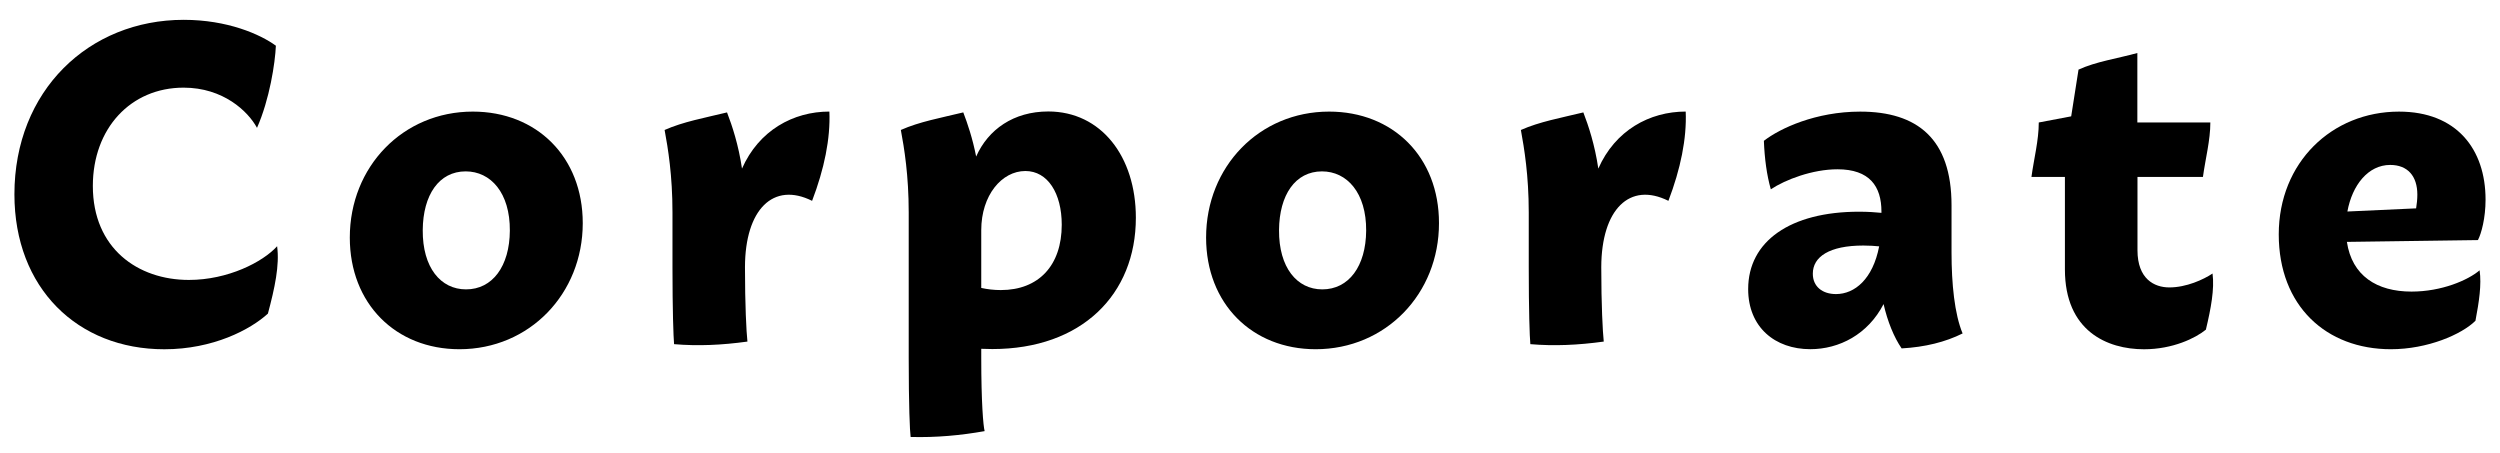
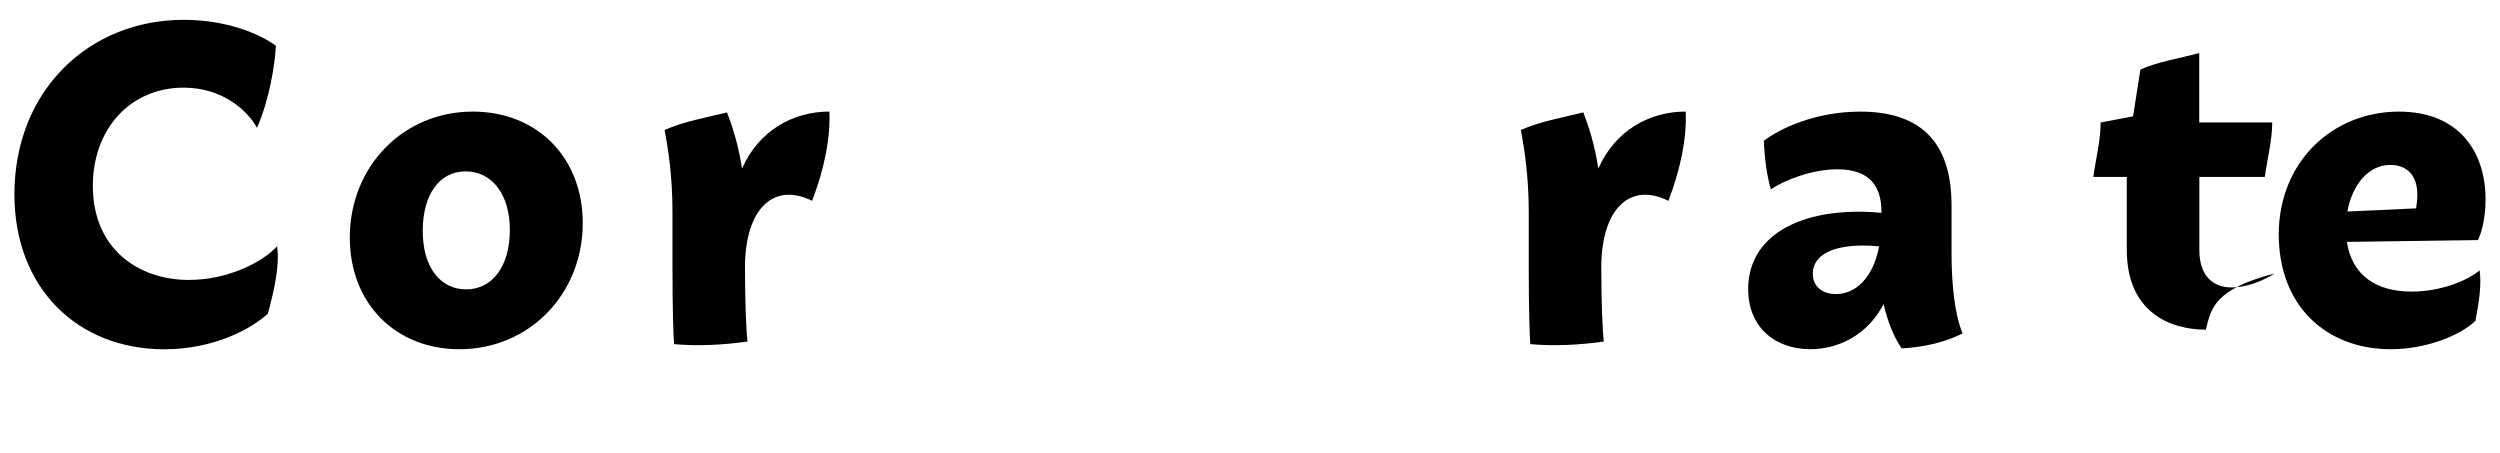
<svg xmlns="http://www.w3.org/2000/svg" version="1.1" id="レイヤー_1" x="0px" y="0px" width="116px" height="21px" viewBox="-18.314 -1.996 116 21" enable-background="new -18.314 -1.996 116 21" xml:space="preserve">
  <g>
    <g>
      <g>
        <path d="M-17.645,7.021c0-4.815,3.458-8.097,7.855-8.097c2.027,0,3.547,0.669,4.277,1.201c-0.035,0.8-0.29,2.485-0.876,3.811     c-0.416-0.769-1.567-1.865-3.406-1.865c-2.456,0-4.211,1.894-4.211,4.562c0,2.896,2.087,4.36,4.456,4.36     c1.813,0,3.431-0.829,4.094-1.564c0.12,0.879-0.11,1.942-0.427,3.126c-0.814,0.744-2.543,1.655-4.808,1.655     C-14.719,14.211-17.645,11.369-17.645,7.021z" />
        <path d="M-2.083,9.027c0-3.29,2.465-5.845,5.708-5.845c2.96,0,5.101,2.101,5.101,5.176c0,3.274-2.468,5.85-5.725,5.85     C0.044,14.206-2.083,12.093-2.083,9.027z M5.343,8.708C5.355,6.95,4.456,5.956,3.292,5.956c-1.235,0-1.979,1.091-1.991,2.725     c-0.013,1.739,0.832,2.75,2.007,2.75C4.539,11.434,5.332,10.353,5.343,8.708z" />
        <path d="M19.367,7.323c-1.799-0.898-3.108,0.394-3.114,3.074v0.005c0,1.743,0.064,2.994,0.114,3.451     c-1.192,0.165-2.303,0.214-3.404,0.12c-0.03-0.346-0.074-1.556-0.074-3.571V7.863c0-1.724-0.208-2.983-0.365-3.828     c0.857-0.382,1.875-0.566,2.896-0.815c0.24,0.622,0.531,1.498,0.695,2.607c0.781-1.771,2.376-2.646,4.055-2.646     C20.222,4.434,19.932,5.845,19.367,7.323z" />
-         <path d="M34.39,8.107c0,3.563-2.517,6.093-6.661,6.093c-0.172,0-0.345-0.004-0.513-0.012v0.415c0,2.071,0.092,3.159,0.157,3.405     c-1.106,0.197-2.247,0.303-3.434,0.271c-0.037-0.27-0.089-1.451-0.089-3.677v-6.74c0-1.724-0.207-2.983-0.365-3.828     c0.857-0.382,1.875-0.566,2.897-0.815c0.197,0.514,0.431,1.201,0.597,2.049c0.557-1.256,1.738-2.092,3.349-2.092     C32.777,3.179,34.39,5.264,34.39,8.107z M28.124,11.463c1.758,0,2.827-1.142,2.827-3.031c0-1.459-0.65-2.493-1.688-2.493     c-1.094,0-2.047,1.123-2.047,2.745v2.68C27.505,11.428,27.807,11.463,28.124,11.463L28.124,11.463z" />
-         <path d="M37.649,9.027c0-3.29,2.468-5.845,5.708-5.845c2.961,0,5.102,2.101,5.098,5.176c0.004,3.274-2.465,5.85-5.725,5.85     C39.779,14.206,37.649,12.093,37.649,9.027z M45.076,8.708c0.012-1.758-0.889-2.752-2.051-2.752c-1.236,0-1.98,1.091-1.992,2.725     c-0.012,1.739,0.834,2.75,2.004,2.75C44.273,11.434,45.064,10.353,45.076,8.708z" />
        <path d="M59.1,7.323c-1.799-0.898-3.107,0.394-3.115,3.074v0.005c0,1.743,0.066,2.994,0.115,3.451     c-1.193,0.165-2.303,0.214-3.406,0.12c-0.033-0.346-0.074-1.556-0.074-3.571V7.863c0-1.724-0.211-2.983-0.365-3.828     c0.857-0.382,1.875-0.566,2.898-0.815c0.24,0.622,0.531,1.498,0.695,2.607c0.779-1.771,2.375-2.646,4.055-2.646     C59.955,4.434,59.664,5.845,59.1,7.323z" />
        <path d="M69.922,14.17c-0.354-0.513-0.654-1.251-0.838-2.057c-0.725,1.406-2.057,2.093-3.4,2.093     c-1.633,0-2.883-1.015-2.883-2.79c0-2.216,1.953-3.589,5.145-3.589c0.424,0,0.781,0.027,1.039,0.053V7.824     c0-1.179-0.551-1.965-2.041-1.965c-1.158,0-2.418,0.48-3.092,0.929c-0.189-0.667-0.289-1.418-0.322-2.25     c0.75-0.582,2.412-1.355,4.469-1.355c2.652,0,4.238,1.264,4.238,4.345v2.195c0,1.444,0.139,2.856,0.514,3.753     C71.953,13.874,71.012,14.108,69.922,14.17z M66.875,11.649c0.873,0,1.711-0.699,2.004-2.214     c-0.201-0.021-0.451-0.038-0.734-0.038c-1.586,0-2.344,0.527-2.344,1.303C65.797,11.299,66.246,11.649,66.875,11.649     L66.875,11.649z" />
-         <path d="M84.039,13.3c-0.479,0.393-1.539,0.91-2.871,0.91c-1.705,0-3.67-0.843-3.67-3.705V6.214h-1.553     c0.115-0.844,0.34-1.7,0.34-2.527l1.504-0.285l0.34-2.168c0.809-0.372,1.783-0.51,2.73-0.771v3.224h3.387     c0,0.827-0.229,1.684-0.344,2.527h-3.037v3.4c0,1.326,0.77,1.726,1.479,1.726c0.791,0,1.586-0.366,2.004-0.645     C84.441,11.419,84.277,12.304,84.039,13.3z" />
+         <path d="M84.039,13.3c-1.705,0-3.67-0.843-3.67-3.705V6.214h-1.553     c0.115-0.844,0.34-1.7,0.34-2.527l1.504-0.285l0.34-2.168c0.809-0.372,1.783-0.51,2.73-0.771v3.224h3.387     c0,0.827-0.229,1.684-0.344,2.527h-3.037v3.4c0,1.326,0.77,1.726,1.479,1.726c0.791,0,1.586-0.366,2.004-0.645     C84.441,11.419,84.277,12.304,84.039,13.3z" />
        <path d="M96.74,10.546c0.096,0.668-0.027,1.463-0.193,2.342c-0.637,0.631-2.215,1.32-3.926,1.32     c-2.996,0-5.201-2.006-5.201-5.328c0-3.339,2.469-5.697,5.58-5.697c2.668,0,4.016,1.737,4.016,4.086     c0,0.853-0.195,1.573-0.354,1.875l-6.08,0.084c0.234,1.567,1.381,2.306,2.998,2.306C94.982,11.533,96.201,11.005,96.74,10.546z      M90.605,7.818l3.189-0.146c0.035-0.208,0.057-0.434,0.057-0.636c0-0.863-0.451-1.379-1.26-1.379     C91.566,5.658,90.828,6.595,90.605,7.818z" />
      </g>
    </g>
  </g>
</svg>